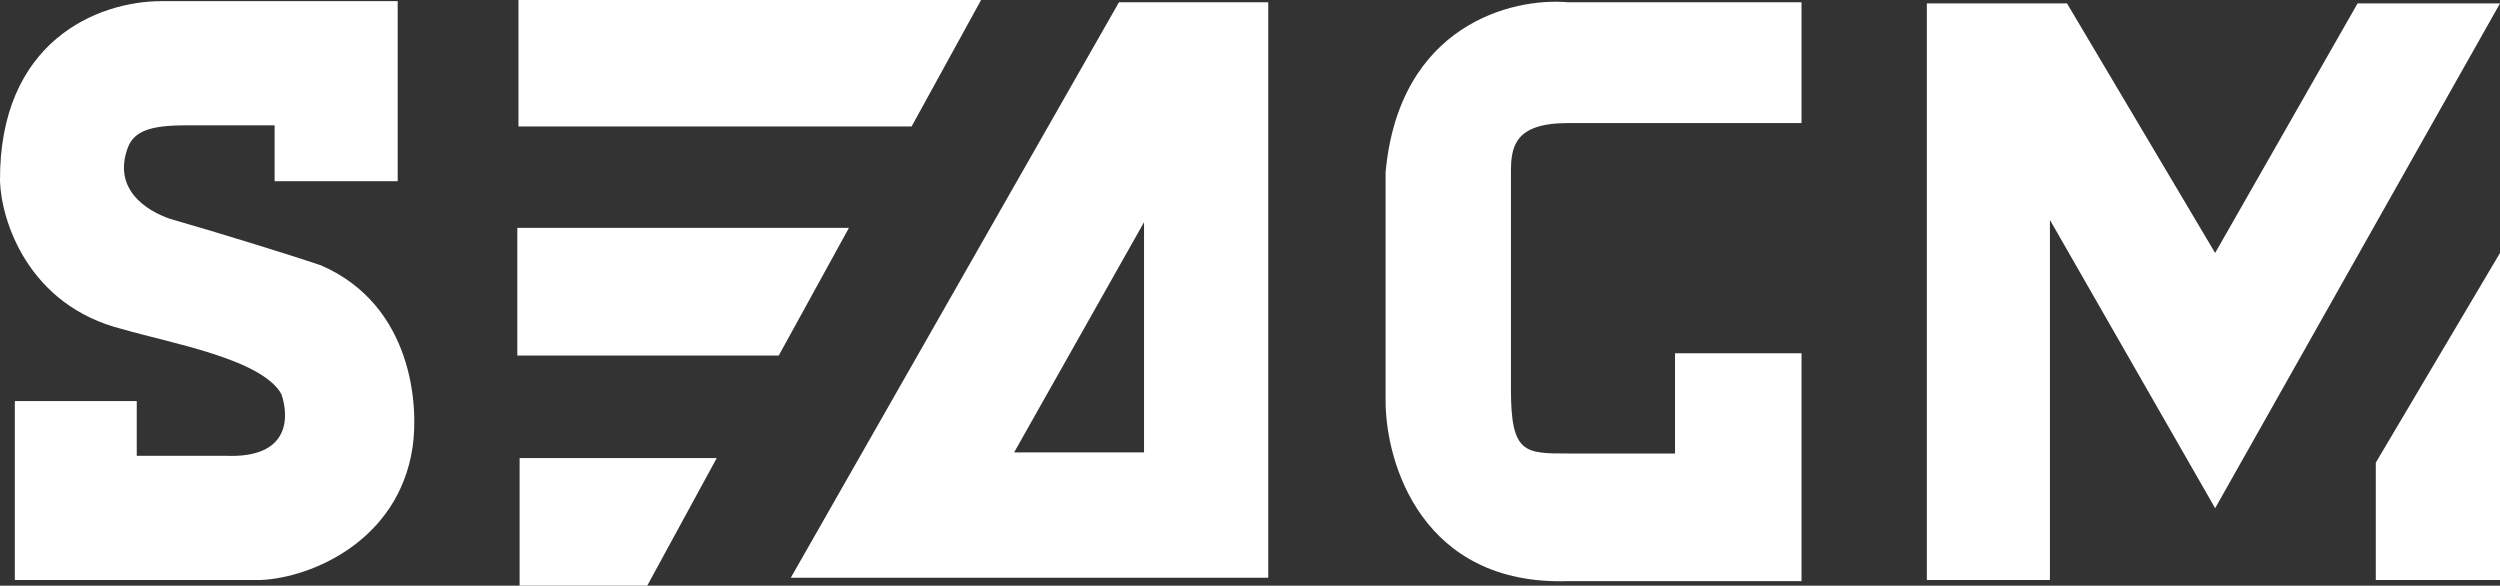
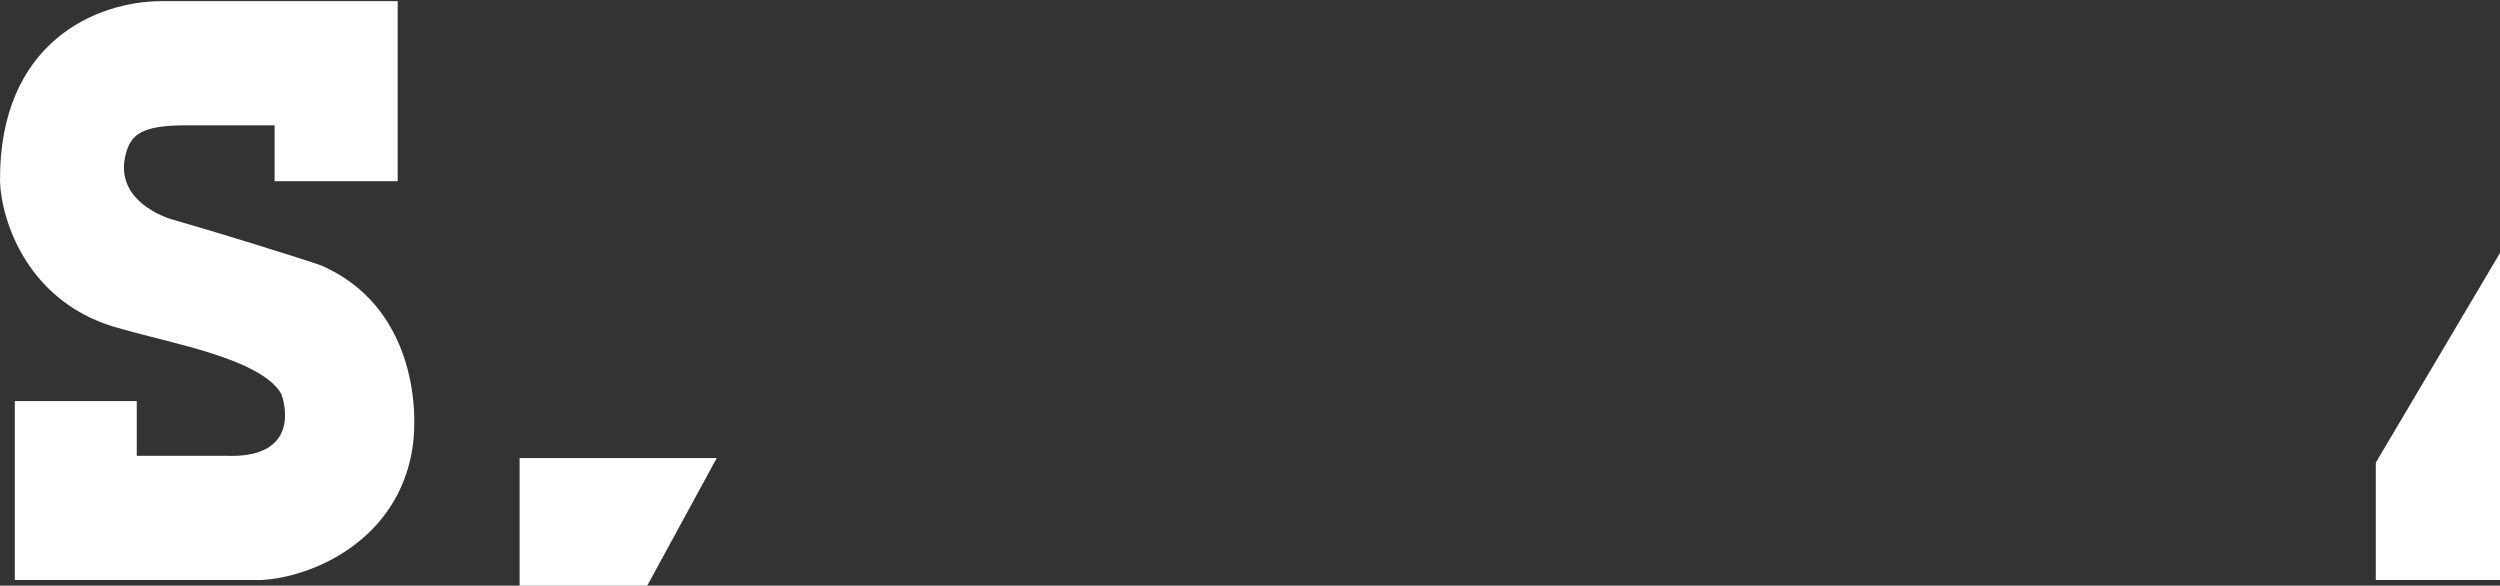
<svg xmlns="http://www.w3.org/2000/svg" width="1097" height="257" viewBox="0 0 1097 257" fill="none">
  <rect x="0" y="0" width="1097" height="257" fill="#333333" stroke="none" />
  <path d="M120.503 79.5V55H81.504C66.004 55 58.712 57.5 56.004 65C49.504 83 64.004 92.333 74.504 96C94.104 101.6 126.837 111.667 141.004 116.5C181.004 134 183.837 178 181.004 196.5C174.725 237.5 136.504 253.5 114.504 254.5H6.504V176H60.004V200H99.004C127.404 201.2 126.837 182.833 123.504 173C115.004 157.5 74.504 150.5 54.004 144.5C12.004 134.1 0.503 96.333 0.003 79.5C-0.397 18.3 42.504 0.5 71.003 0.5H174.503V79.5H120.503Z" fill="white" />
-   <path d="M227.504 55.5V0H430.504L400.004 55.5H227.504Z" fill="white" />
-   <path d="M227.004 156V100H372.504L341.721 156H227.004Z" fill="white" />
  <path d="M228.004 257V201H314.504L284.004 257H228.004Z" fill="white" />
-   <path fill-rule="evenodd" clip-rule="evenodd" d="M556.504 253.5V1H491.004L347.004 253.5H556.504ZM445.004 198.5H502.004V97.5L445.004 198.5Z" fill="white" />
-   <path d="M899.504 254.5H845.504V1.5H907.004L972.004 111L1034.5 1.5H1097L972.004 223L899.504 96.5V254.5Z" fill="white" />
  <path d="M1097 254.5H1042.5V203L1097 111V254.5Z" fill="white" />
-   <path d="M790.504 0.999V53.999H688.004C664.504 53.999 663.004 64.5 663.004 75.499V171C663.004 199 669.004 199 688.004 199H735.004V155H790.504V255H688.004C624.004 257 608.004 203.167 608.004 176V75.499C614.004 10.699 663.837 -1.168 688.004 0.999H790.504Z" fill="white" />
</svg>